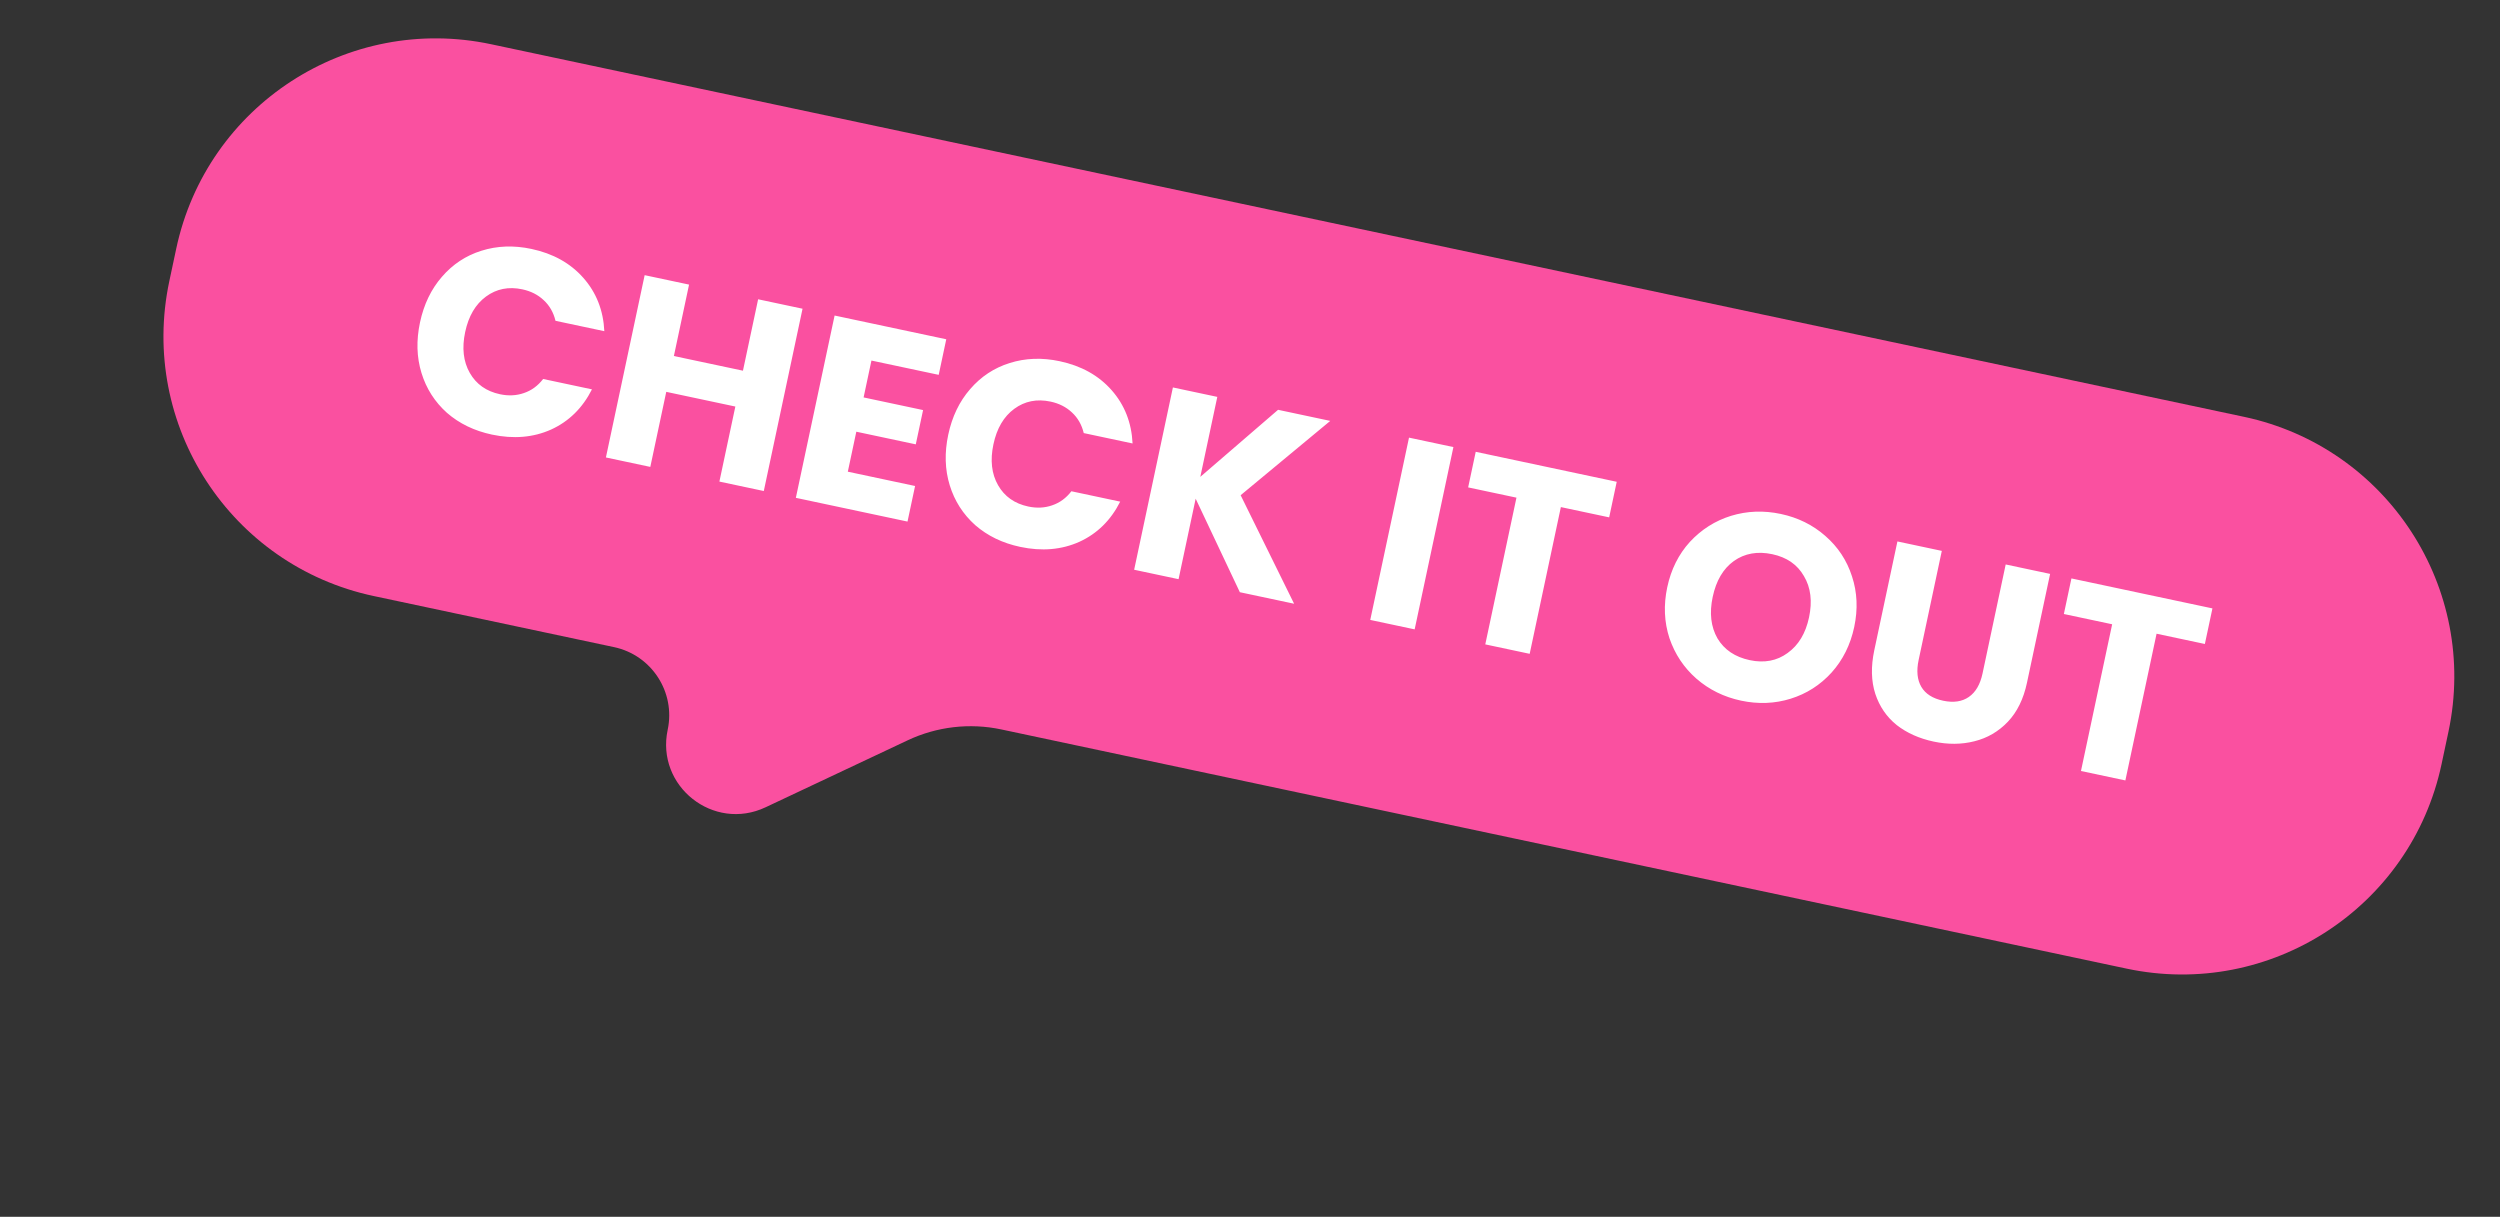
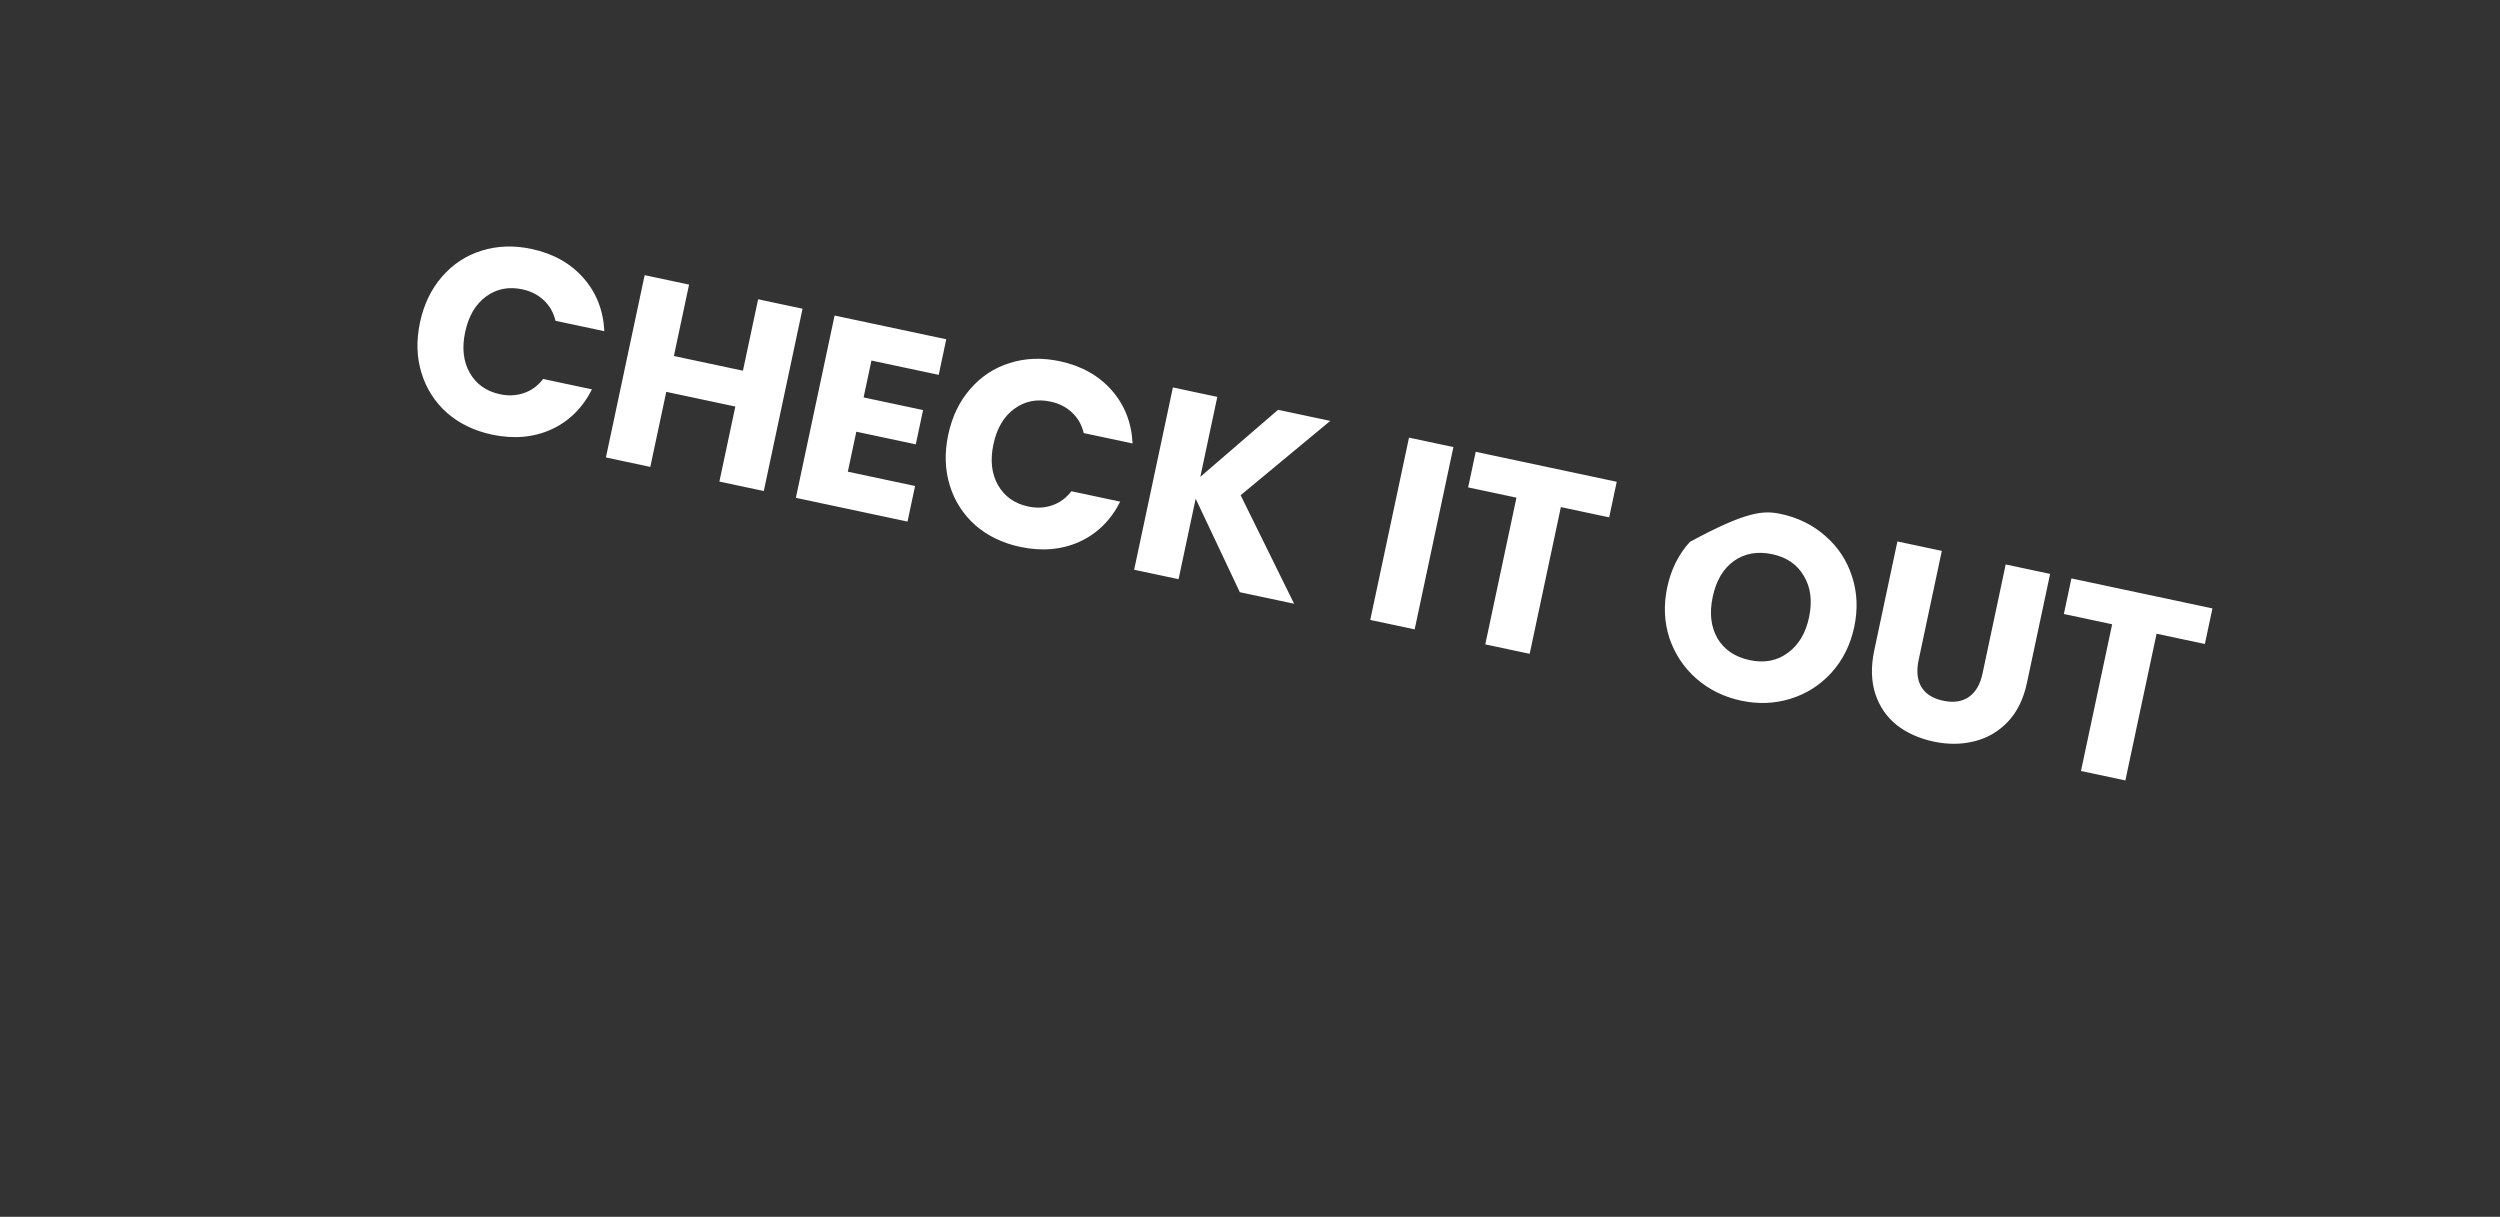
<svg xmlns="http://www.w3.org/2000/svg" width="226" height="110" viewBox="0 0 226 110" fill="none">
  <rect x="0" y="0" width="226" height="110" fill="#333333" stroke="none" />
-   <path d="M15.93 22.484C18.685 9.518 31.43 1.242 44.395 3.998L202.855 37.68C215.82 40.435 224.096 53.18 221.341 66.145L220.717 69.079C217.961 82.045 205.217 90.321 192.251 87.565L90.52 65.941C87.667 65.335 84.694 65.68 82.056 66.923L69.207 72.979C64.494 75.2 59.276 71.067 60.359 65.971C61.082 62.568 58.91 59.222 55.507 58.499L33.791 53.883C20.826 51.128 12.55 38.383 15.306 25.418L15.93 22.484Z" fill="#FA50A0" />
-   <path d="M37.968 29.145C38.314 27.518 38.974 26.145 39.947 25.027C40.924 23.893 42.114 23.107 43.515 22.669C44.936 22.219 46.445 22.163 48.041 22.503C49.997 22.918 51.562 23.791 52.735 25.12C53.909 26.449 54.541 28.055 54.631 29.939L50.217 29.001C50.035 28.243 49.677 27.619 49.143 27.129C48.625 26.642 47.982 26.318 47.215 26.155C45.979 25.892 44.886 26.109 43.936 26.807C42.986 27.505 42.358 28.574 42.052 30.014C41.746 31.453 41.885 32.685 42.469 33.709C43.053 34.733 43.963 35.376 45.2 35.639C45.967 35.802 46.685 35.767 47.357 35.533C48.044 35.303 48.625 34.878 49.1 34.26L53.513 35.198C52.664 36.882 51.434 38.093 49.821 38.83C48.212 39.551 46.429 39.703 44.473 39.288C42.877 38.948 41.52 38.292 40.402 37.318C39.303 36.332 38.536 35.13 38.101 33.713C37.666 32.295 37.622 30.773 37.968 29.145ZM72.55 27.908L69.047 44.388L65.033 43.535L66.475 36.751L60.23 35.423L58.788 42.208L54.774 41.354L58.277 24.875L62.291 25.728L60.919 32.184L67.163 33.511L68.535 27.055L72.55 27.908ZM78.778 32.594L78.07 35.927L83.446 37.07L82.787 40.169L77.411 39.026L76.643 42.641L82.723 43.934L82.039 47.15L71.945 45.004L75.448 28.524L85.542 30.67L84.859 33.886L78.778 32.594ZM85.721 39.296C86.067 37.668 86.727 36.295 87.701 35.177C88.678 34.044 89.867 33.258 91.269 32.82C92.689 32.369 94.198 32.313 95.794 32.653C97.751 33.069 99.316 33.941 100.489 35.27C101.662 36.599 102.294 38.206 102.384 40.089L97.971 39.151C97.788 38.393 97.43 37.769 96.897 37.279C96.378 36.793 95.736 36.468 94.969 36.305C93.733 36.042 92.639 36.26 91.69 36.958C90.74 37.655 90.112 38.724 89.806 40.164C89.5 41.604 89.639 42.836 90.223 43.859C90.807 44.883 91.717 45.526 92.953 45.789C93.72 45.952 94.439 45.917 95.11 45.683C95.797 45.453 96.378 45.029 96.853 44.41L101.266 45.348C100.418 47.032 99.187 48.243 97.575 48.98C95.966 49.701 94.183 49.854 92.227 49.438C90.63 49.099 89.273 48.442 88.155 47.468C87.056 46.482 86.289 45.281 85.854 43.863C85.42 42.446 85.375 40.923 85.721 39.296ZM112.082 53.535L108.088 45.081L106.542 52.358L102.527 51.505L106.03 35.025L110.044 35.878L108.508 43.108L115.538 37.046L120.256 38.049L112.154 44.767L116.988 54.578L112.082 53.535ZM131.388 40.415L127.885 56.895L123.871 56.041L127.374 39.562L131.388 40.415ZM146.152 43.553L145.469 46.769L141.102 45.841L138.283 59.105L134.269 58.252L137.088 44.988L132.721 44.06L133.405 40.843L146.152 43.553ZM157.398 63.34C155.848 63.01 154.501 62.347 153.355 61.351C152.224 60.359 151.412 59.139 150.918 57.693C150.443 56.234 150.377 54.699 150.719 53.087C151.062 51.475 151.745 50.107 152.769 48.983C153.809 47.863 155.047 47.079 156.483 46.632C157.935 46.188 159.436 46.131 160.985 46.461C162.535 46.79 163.875 47.451 165.005 48.444C166.151 49.44 166.955 50.657 167.418 52.097C167.897 53.54 167.964 55.068 167.622 56.68C167.279 58.292 166.594 59.667 165.567 60.807C164.543 61.93 163.313 62.716 161.876 63.163C160.44 63.61 158.947 63.669 157.398 63.34ZM158.176 59.677C159.491 59.957 160.633 59.741 161.601 59.031C162.586 58.325 163.231 57.251 163.537 55.811C163.846 54.356 163.694 53.113 163.078 52.083C162.482 51.04 161.527 50.379 160.212 50.099C158.882 49.816 157.726 50.021 156.745 50.712C155.779 51.406 155.14 52.489 154.828 53.96C154.518 55.416 154.662 56.665 155.258 57.708C155.873 58.738 156.846 59.395 158.176 59.677ZM175.54 49.8L173.445 59.659C173.235 60.645 173.316 61.456 173.688 62.091C174.061 62.727 174.716 63.144 175.655 63.343C176.594 63.543 177.371 63.43 177.984 63.004C178.598 62.579 179.01 61.873 179.22 60.887L181.315 51.027L185.33 51.88L183.239 61.717C182.926 63.188 182.349 64.365 181.507 65.25C180.664 66.134 179.656 66.721 178.482 67.011C177.324 67.305 176.095 67.314 174.796 67.038C173.497 66.761 172.385 66.263 171.458 65.543C170.551 64.81 169.908 63.872 169.529 62.728C169.154 61.569 169.123 60.254 169.435 58.783L171.526 48.946L175.54 49.8ZM200.004 54.999L199.32 58.216L194.954 57.288L192.134 70.551L188.12 69.698L190.939 56.434L186.573 55.506L187.257 52.29L200.004 54.999Z" fill="white" />
+   <path d="M37.968 29.145C38.314 27.518 38.974 26.145 39.947 25.027C40.924 23.893 42.114 23.107 43.515 22.669C44.936 22.219 46.445 22.163 48.041 22.503C49.997 22.918 51.562 23.791 52.735 25.12C53.909 26.449 54.541 28.055 54.631 29.939L50.217 29.001C50.035 28.243 49.677 27.619 49.143 27.129C48.625 26.642 47.982 26.318 47.215 26.155C45.979 25.892 44.886 26.109 43.936 26.807C42.986 27.505 42.358 28.574 42.052 30.014C41.746 31.453 41.885 32.685 42.469 33.709C43.053 34.733 43.963 35.376 45.2 35.639C45.967 35.802 46.685 35.767 47.357 35.533C48.044 35.303 48.625 34.878 49.1 34.26L53.513 35.198C52.664 36.882 51.434 38.093 49.821 38.83C48.212 39.551 46.429 39.703 44.473 39.288C42.877 38.948 41.52 38.292 40.402 37.318C39.303 36.332 38.536 35.13 38.101 33.713C37.666 32.295 37.622 30.773 37.968 29.145ZM72.55 27.908L69.047 44.388L65.033 43.535L66.475 36.751L60.23 35.423L58.788 42.208L54.774 41.354L58.277 24.875L62.291 25.728L60.919 32.184L67.163 33.511L68.535 27.055L72.55 27.908ZM78.778 32.594L78.07 35.927L83.446 37.07L82.787 40.169L77.411 39.026L76.643 42.641L82.723 43.934L82.039 47.15L71.945 45.004L75.448 28.524L85.542 30.67L84.859 33.886L78.778 32.594ZM85.721 39.296C86.067 37.668 86.727 36.295 87.701 35.177C88.678 34.044 89.867 33.258 91.269 32.82C92.689 32.369 94.198 32.313 95.794 32.653C97.751 33.069 99.316 33.941 100.489 35.27C101.662 36.599 102.294 38.206 102.384 40.089L97.971 39.151C97.788 38.393 97.43 37.769 96.897 37.279C96.378 36.793 95.736 36.468 94.969 36.305C93.733 36.042 92.639 36.26 91.69 36.958C90.74 37.655 90.112 38.724 89.806 40.164C89.5 41.604 89.639 42.836 90.223 43.859C90.807 44.883 91.717 45.526 92.953 45.789C93.72 45.952 94.439 45.917 95.11 45.683C95.797 45.453 96.378 45.029 96.853 44.41L101.266 45.348C100.418 47.032 99.187 48.243 97.575 48.98C95.966 49.701 94.183 49.854 92.227 49.438C90.63 49.099 89.273 48.442 88.155 47.468C87.056 46.482 86.289 45.281 85.854 43.863C85.42 42.446 85.375 40.923 85.721 39.296ZM112.082 53.535L108.088 45.081L106.542 52.358L102.527 51.505L106.03 35.025L110.044 35.878L108.508 43.108L115.538 37.046L120.256 38.049L112.154 44.767L116.988 54.578L112.082 53.535ZM131.388 40.415L127.885 56.895L123.871 56.041L127.374 39.562L131.388 40.415ZM146.152 43.553L145.469 46.769L141.102 45.841L138.283 59.105L134.269 58.252L137.088 44.988L132.721 44.06L133.405 40.843L146.152 43.553ZM157.398 63.34C155.848 63.01 154.501 62.347 153.355 61.351C152.224 60.359 151.412 59.139 150.918 57.693C150.443 56.234 150.377 54.699 150.719 53.087C151.062 51.475 151.745 50.107 152.769 48.983C157.935 46.188 159.436 46.131 160.985 46.461C162.535 46.79 163.875 47.451 165.005 48.444C166.151 49.44 166.955 50.657 167.418 52.097C167.897 53.54 167.964 55.068 167.622 56.68C167.279 58.292 166.594 59.667 165.567 60.807C164.543 61.93 163.313 62.716 161.876 63.163C160.44 63.61 158.947 63.669 157.398 63.34ZM158.176 59.677C159.491 59.957 160.633 59.741 161.601 59.031C162.586 58.325 163.231 57.251 163.537 55.811C163.846 54.356 163.694 53.113 163.078 52.083C162.482 51.04 161.527 50.379 160.212 50.099C158.882 49.816 157.726 50.021 156.745 50.712C155.779 51.406 155.14 52.489 154.828 53.96C154.518 55.416 154.662 56.665 155.258 57.708C155.873 58.738 156.846 59.395 158.176 59.677ZM175.54 49.8L173.445 59.659C173.235 60.645 173.316 61.456 173.688 62.091C174.061 62.727 174.716 63.144 175.655 63.343C176.594 63.543 177.371 63.43 177.984 63.004C178.598 62.579 179.01 61.873 179.22 60.887L181.315 51.027L185.33 51.88L183.239 61.717C182.926 63.188 182.349 64.365 181.507 65.25C180.664 66.134 179.656 66.721 178.482 67.011C177.324 67.305 176.095 67.314 174.796 67.038C173.497 66.761 172.385 66.263 171.458 65.543C170.551 64.81 169.908 63.872 169.529 62.728C169.154 61.569 169.123 60.254 169.435 58.783L171.526 48.946L175.54 49.8ZM200.004 54.999L199.32 58.216L194.954 57.288L192.134 70.551L188.12 69.698L190.939 56.434L186.573 55.506L187.257 52.29L200.004 54.999Z" fill="white" />
</svg>